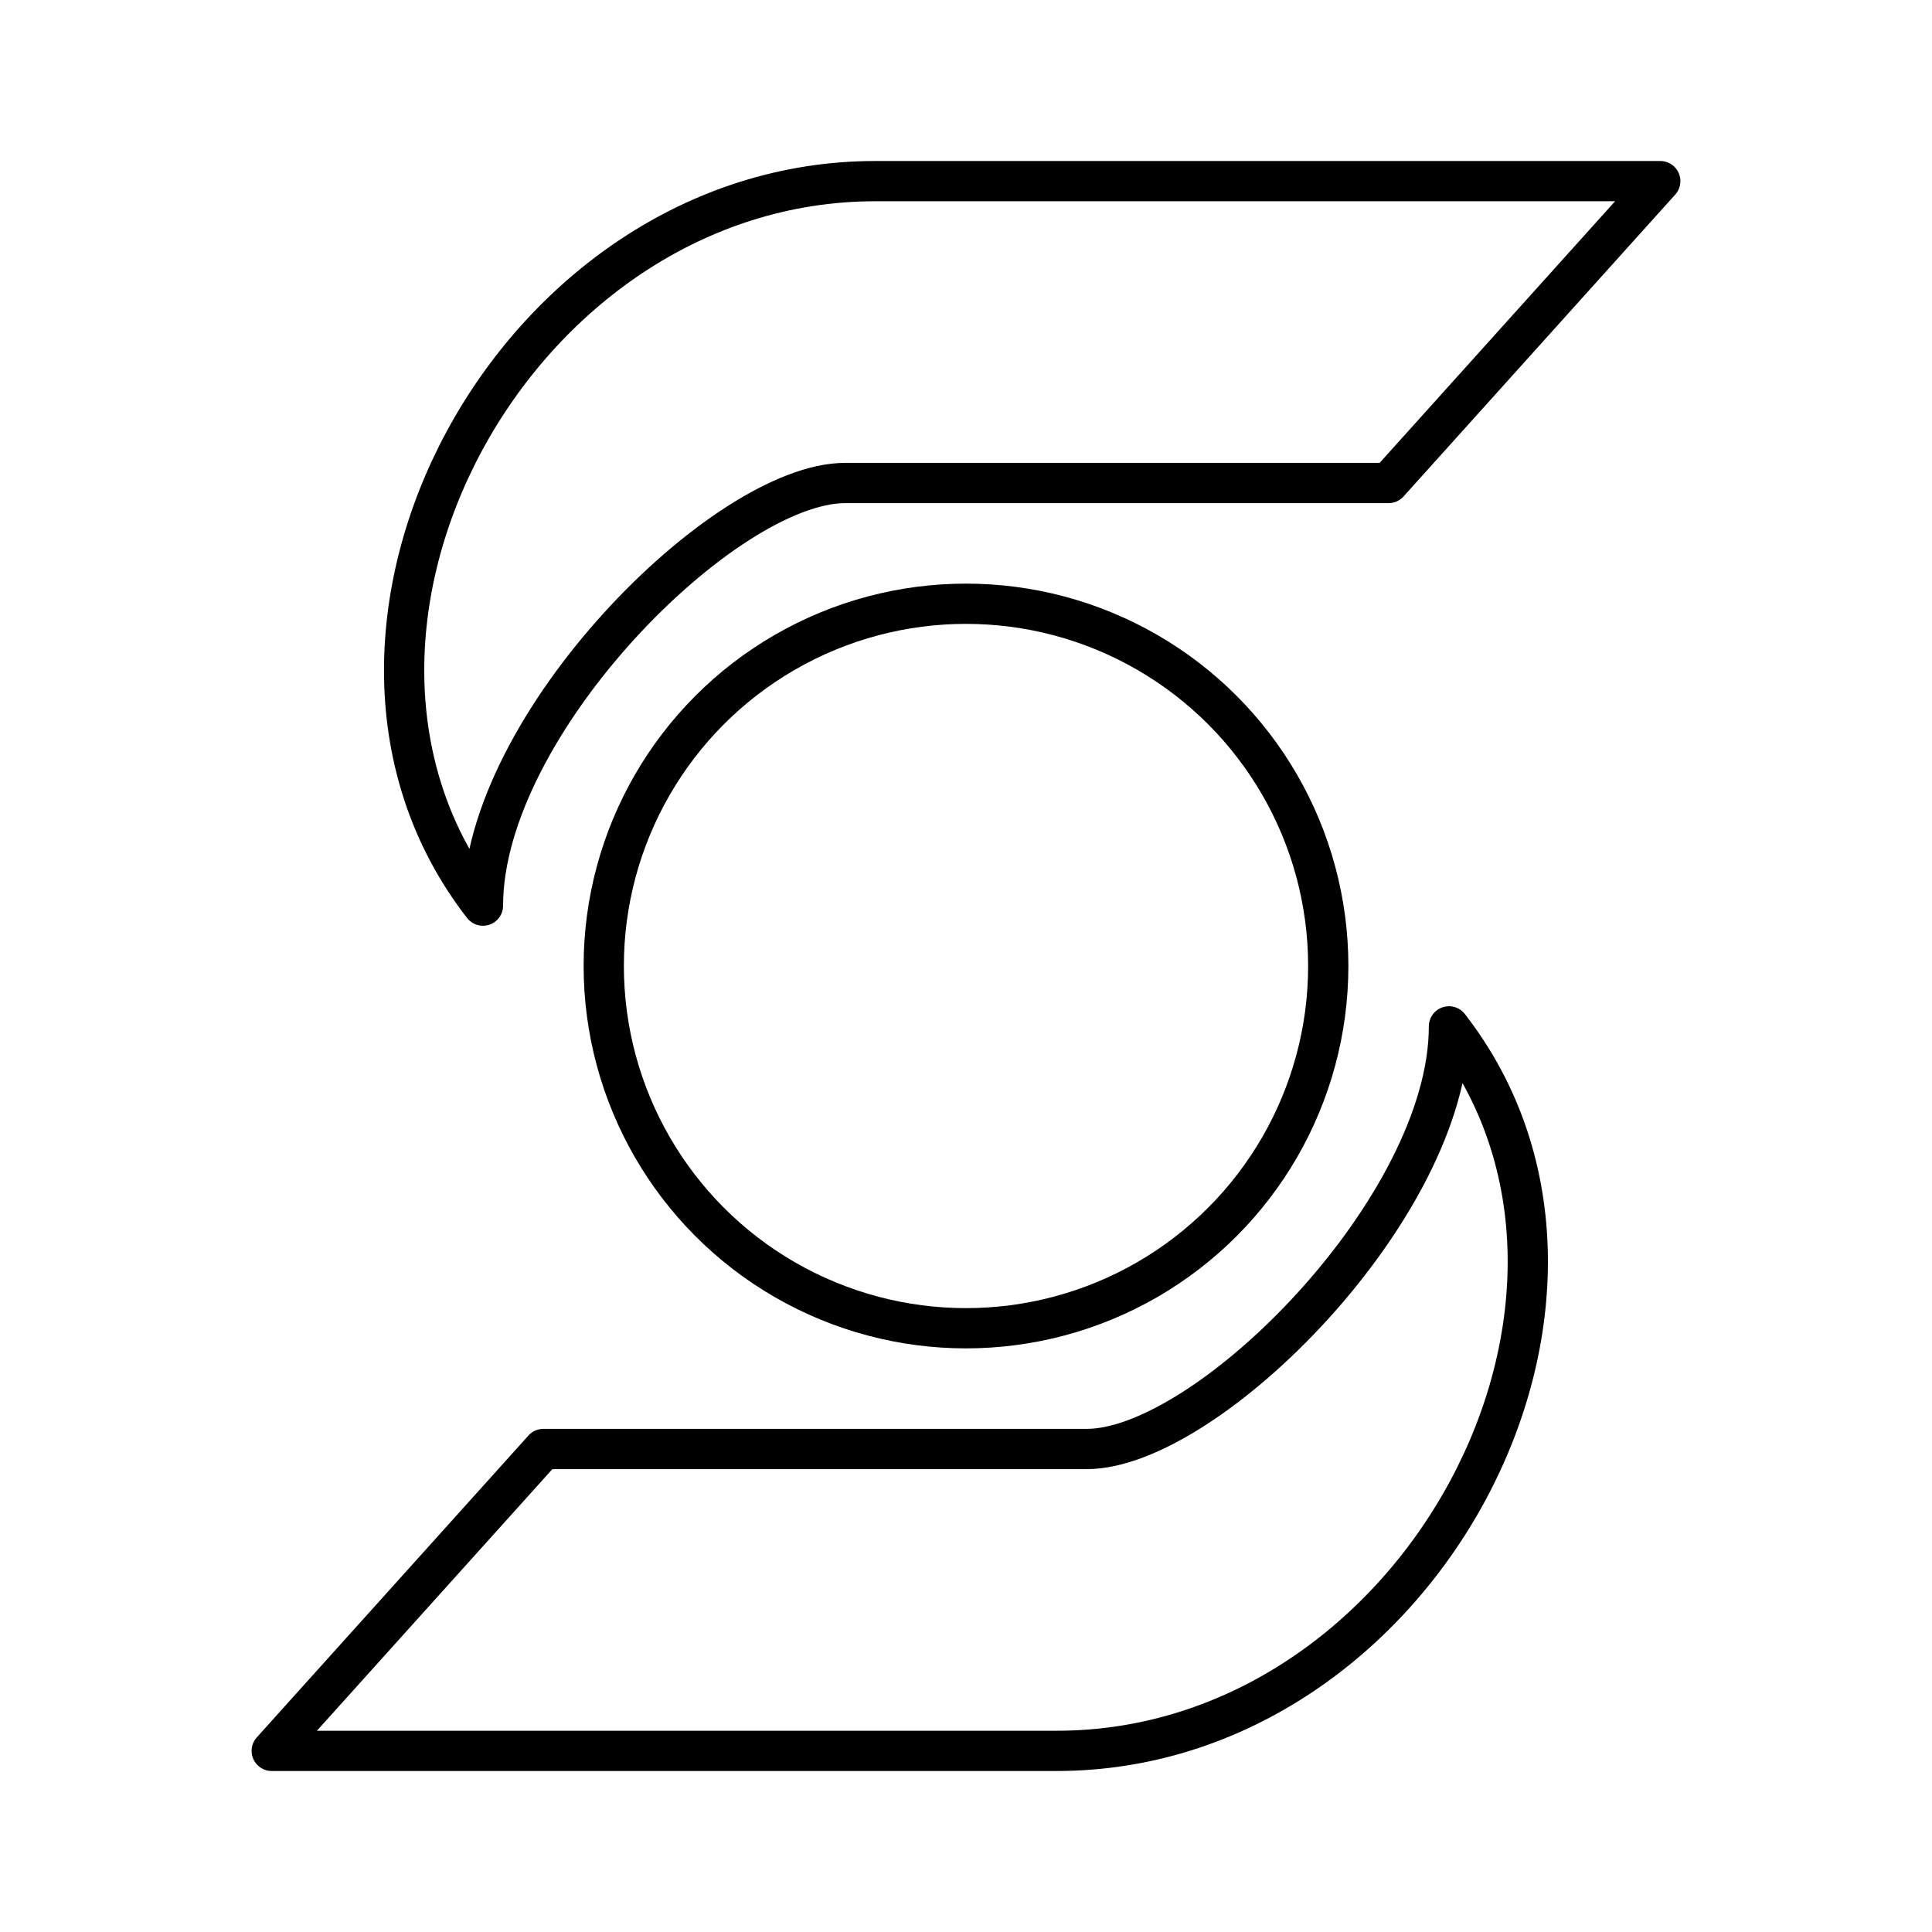
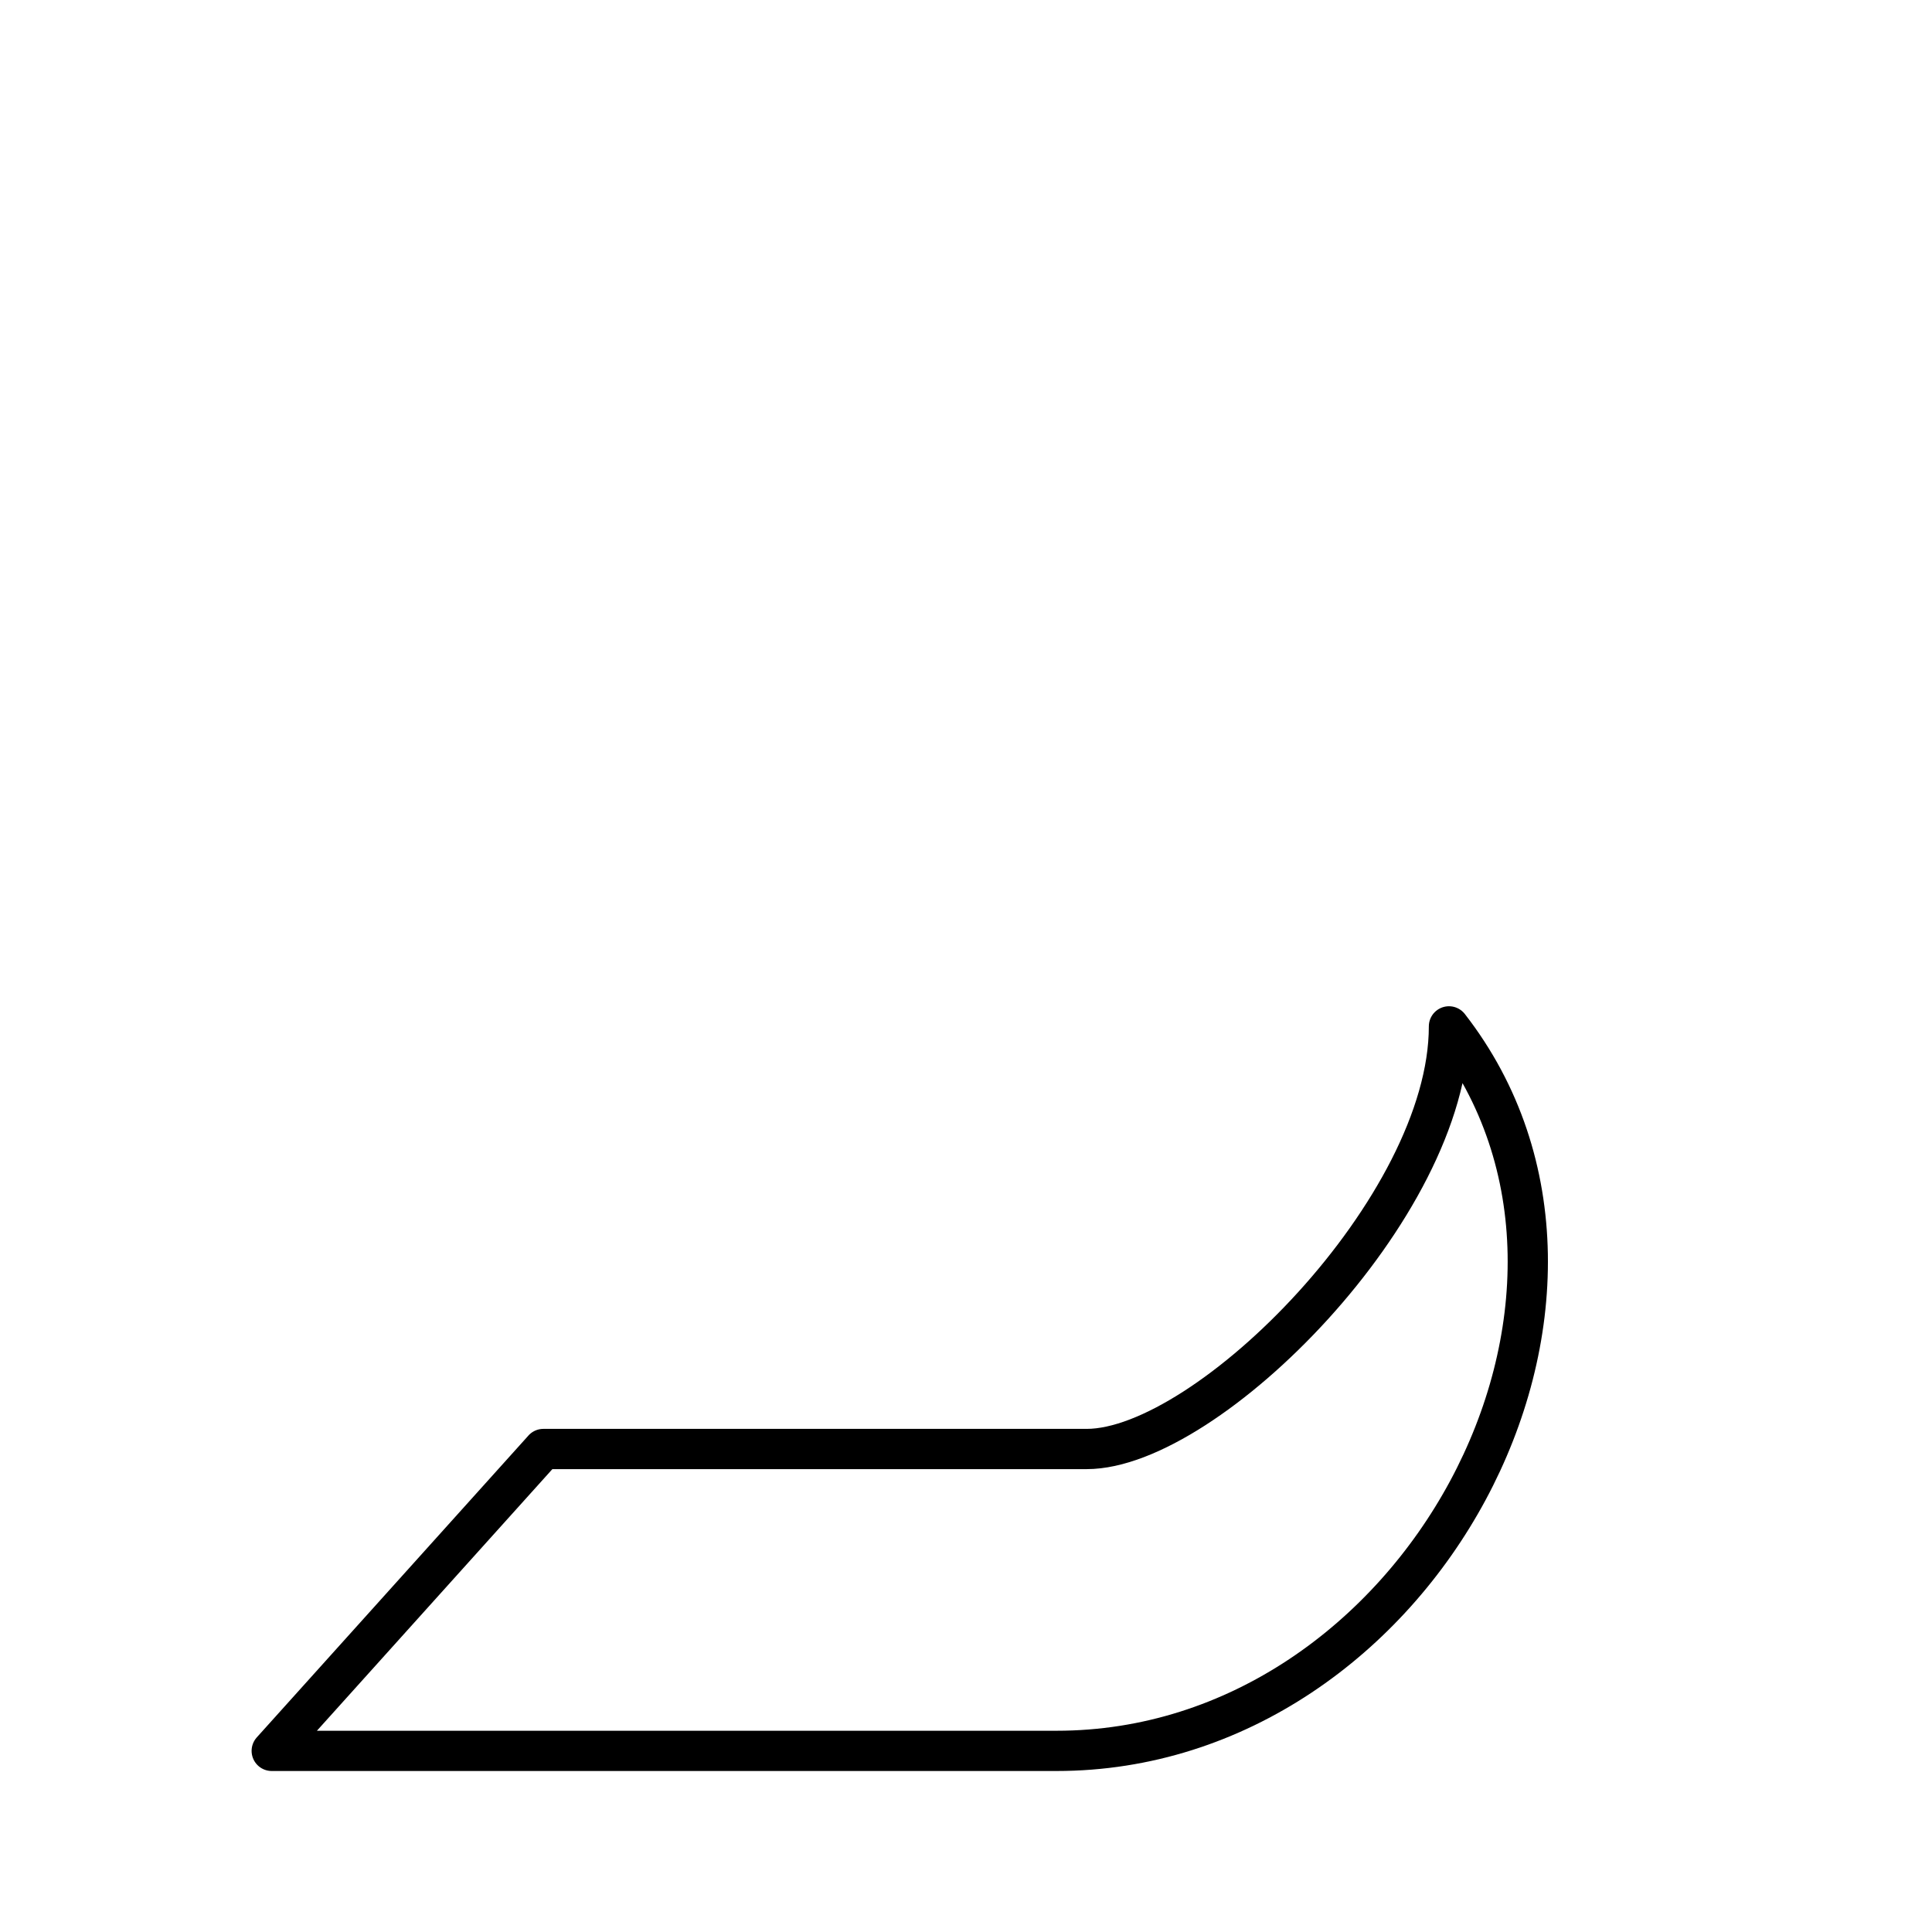
<svg xmlns="http://www.w3.org/2000/svg" width="800px" height="800px" viewBox="0 0 48 48" id="a">
  <defs>
    <style>.b{fill:none;stroke:#000000;stroke-linecap:round;stroke-linejoin:round;}</style>
  </defs>
-   <path class="b" d="m34.499,12l6.75-7.5h-19.5c-9,0-15,11.25-9.75,18,0-4.5,6-10.5,9-10.5l13.5-0Z" />
  <path class="b" d="m13.501,36l-6.75,7.5h19.499c9,0,14.999-11.25,9.749-18,0,4.5-6,10.5-9,10.5l-13.499 0Z" />
-   <circle class="b" cx="24" cy="24" r="9" />
</svg>